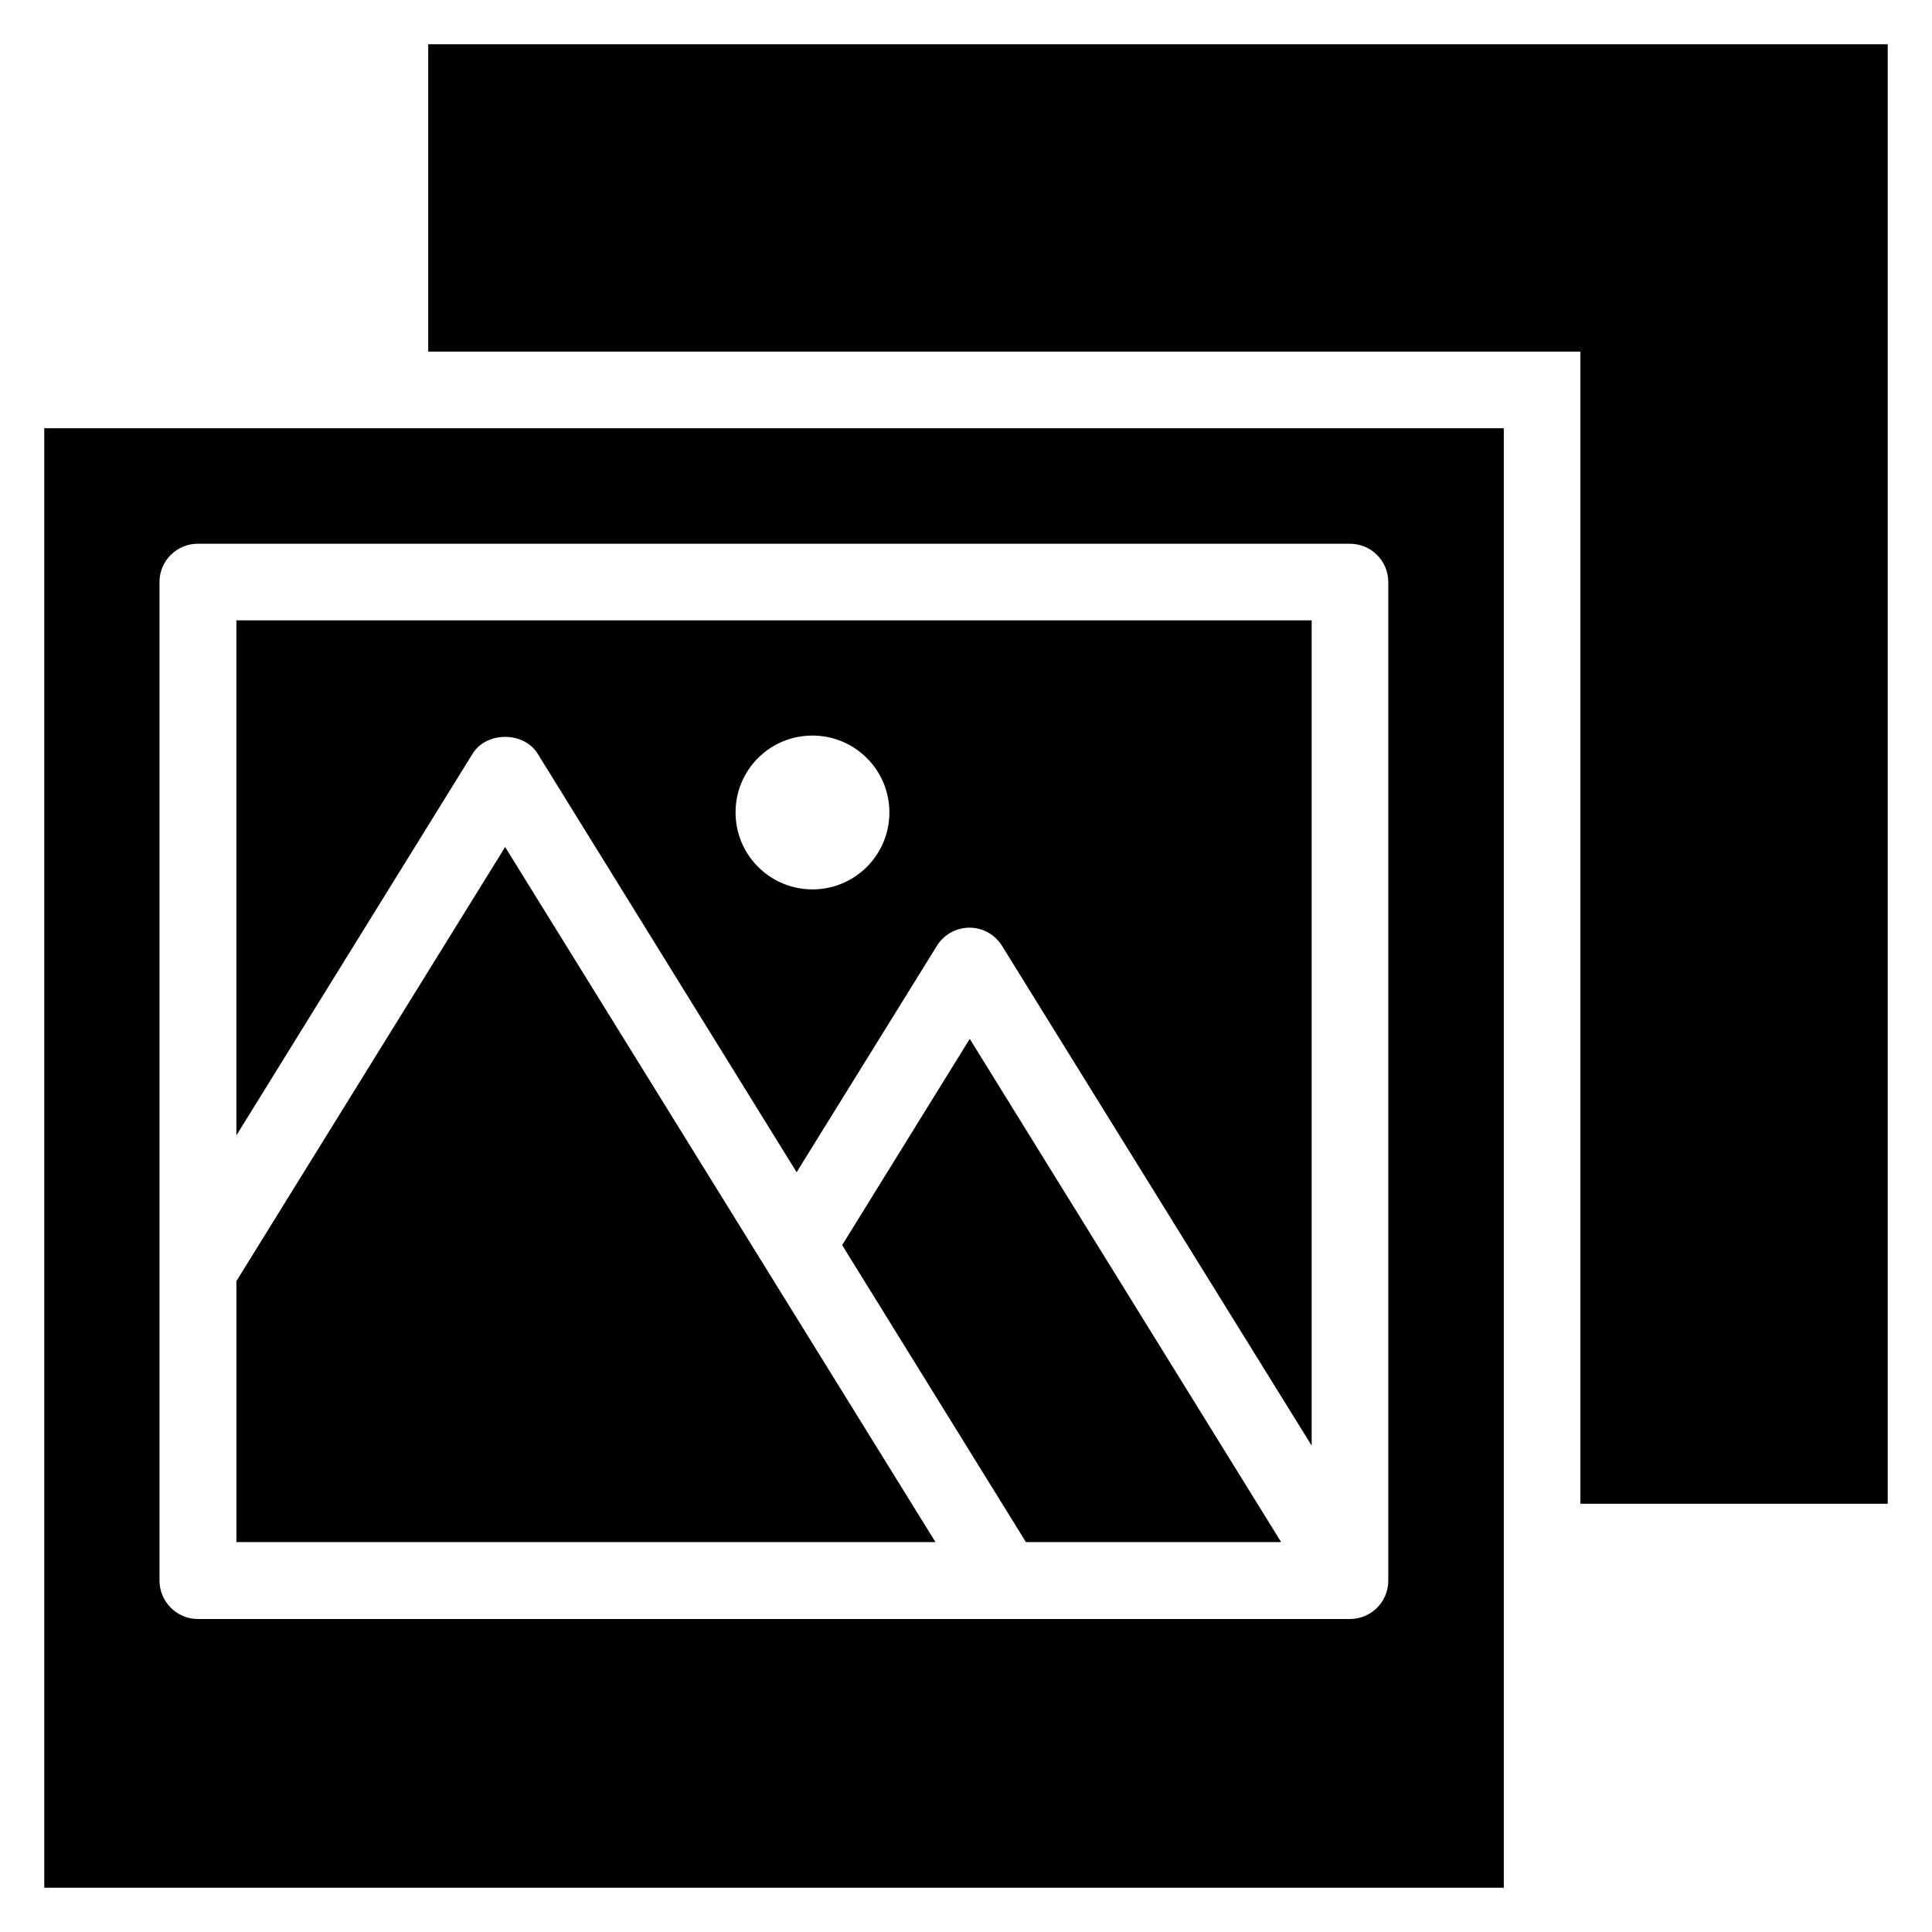
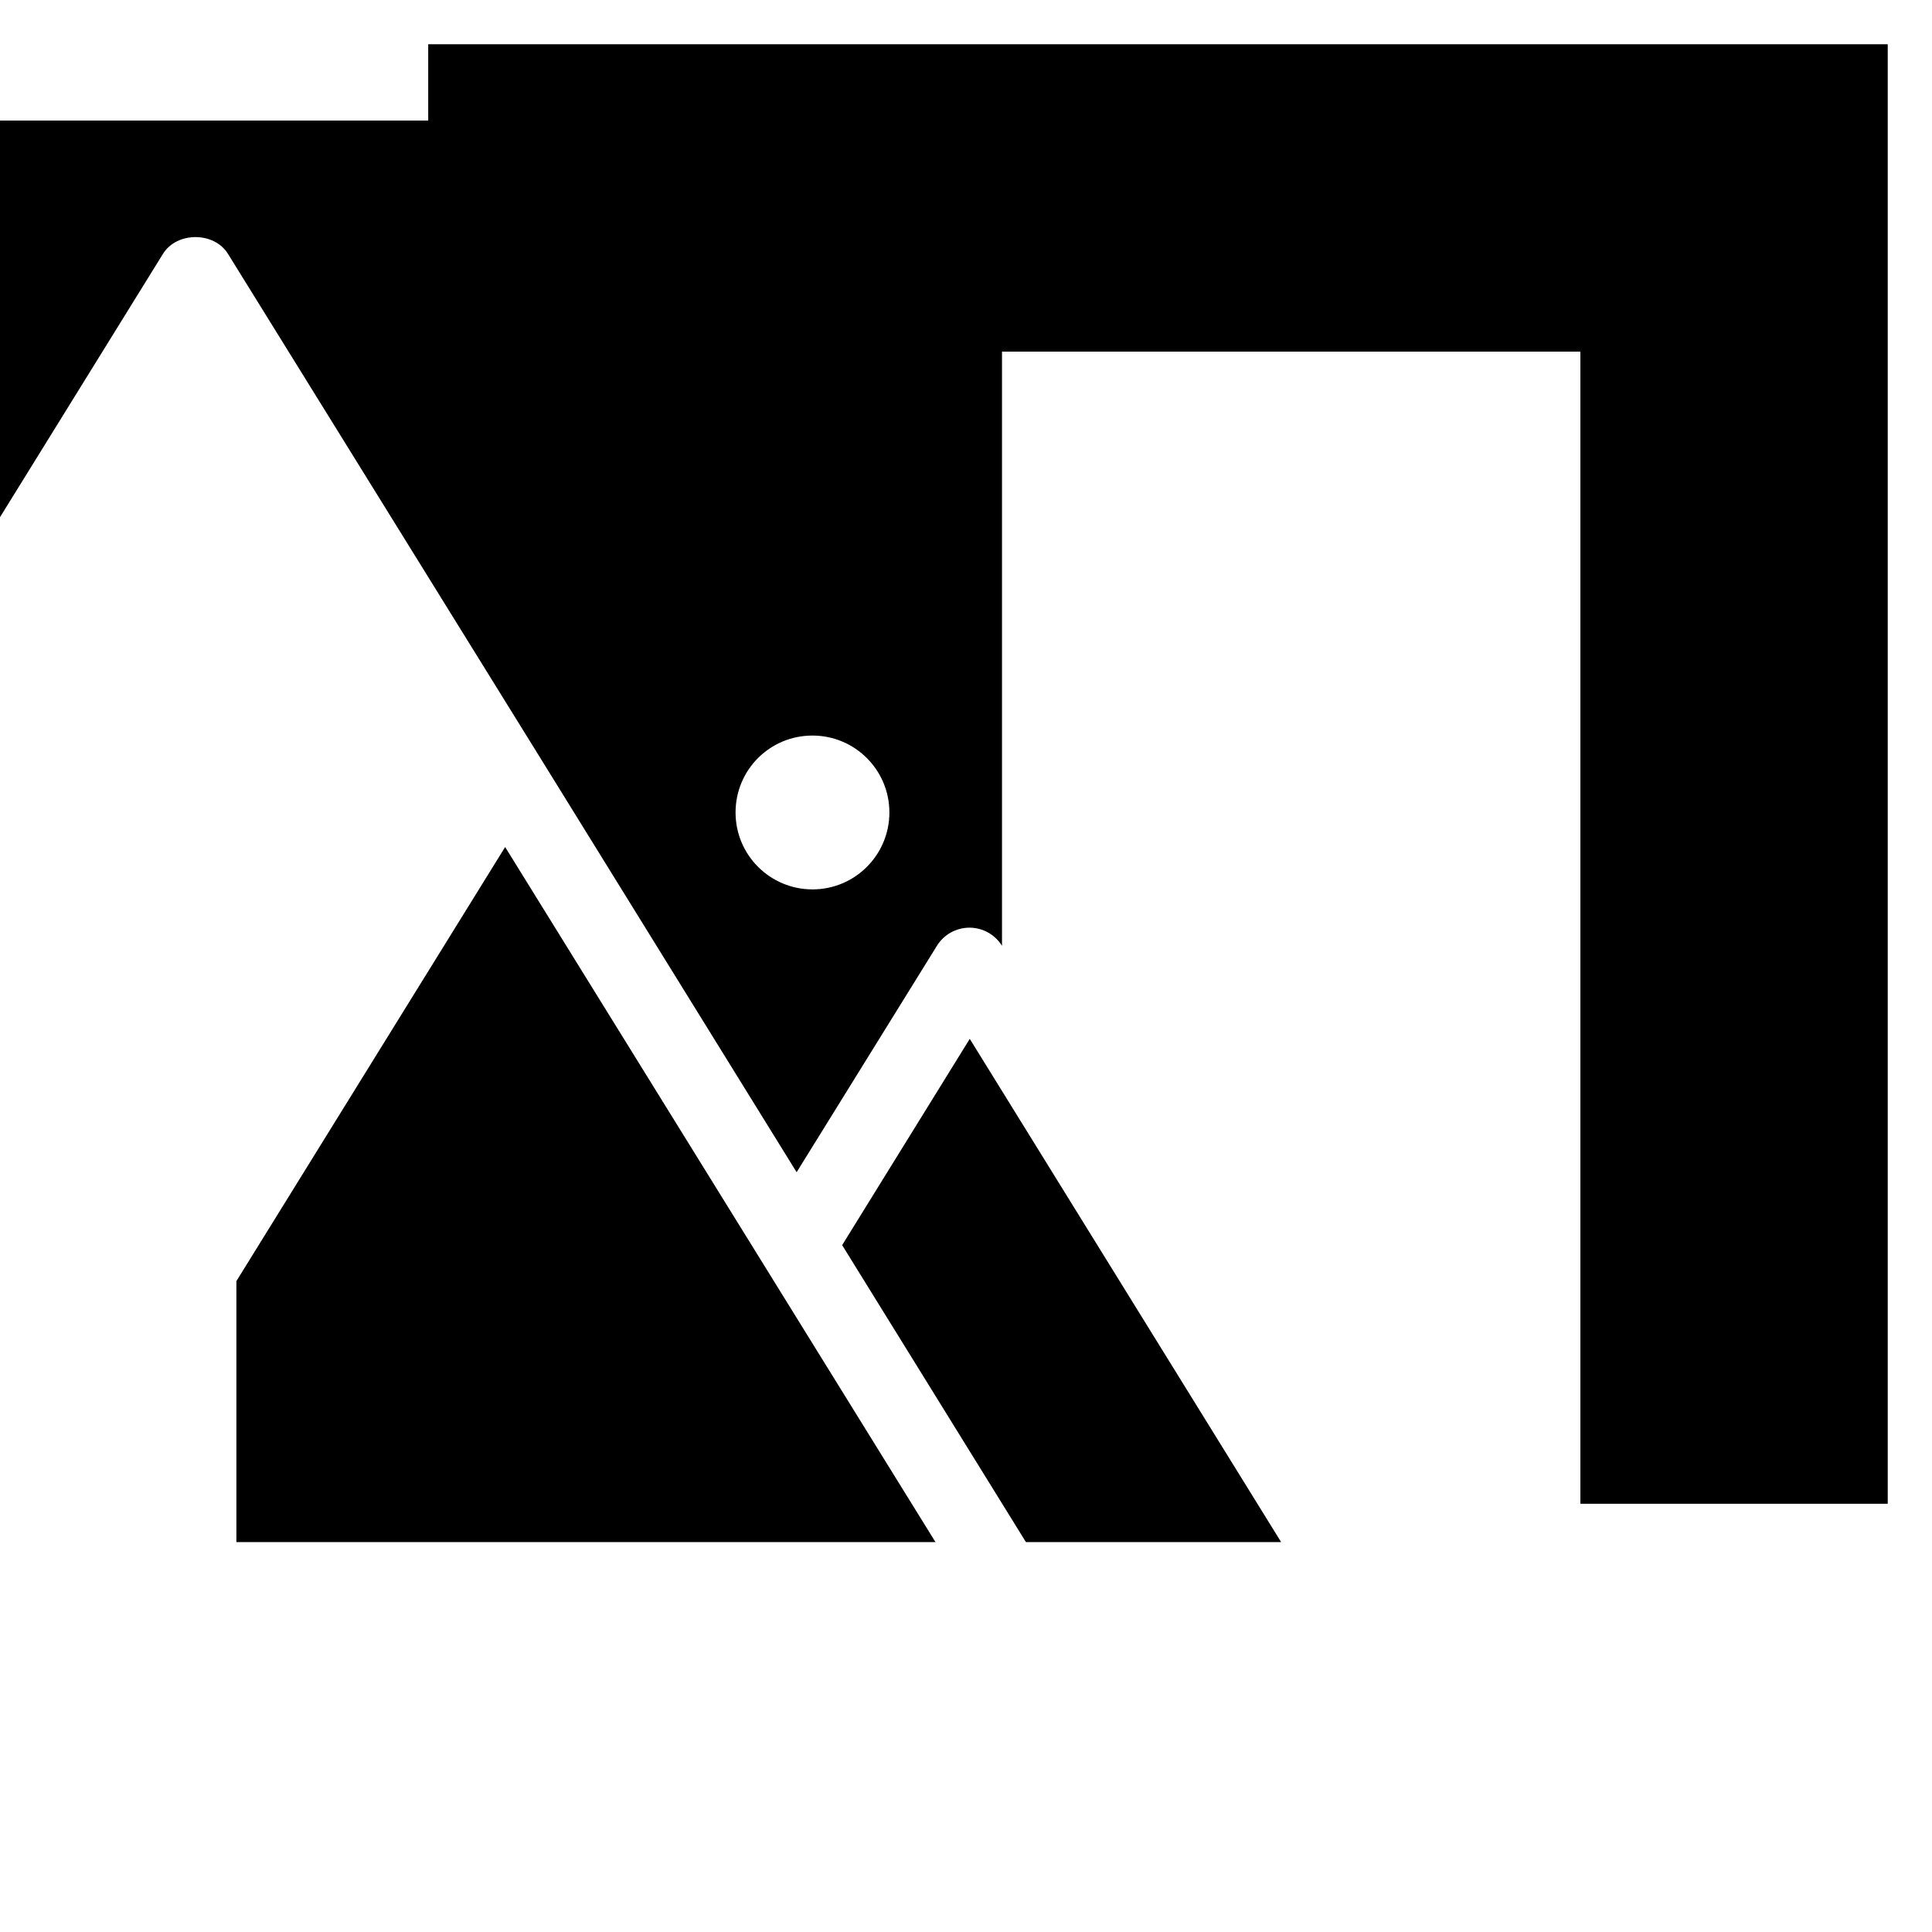
<svg xmlns="http://www.w3.org/2000/svg" fill="#000000" width="800px" height="800px" version="1.1" viewBox="144 144 512 512">
  <g>
    <path d="m257.48 155.73v81.449h305.34v305.34h81.449v-386.79z" />
-     <path d="m286.49 343.74 68.625 110.91 37.176-60c1.832-2.977 5.113-4.809 8.625-4.809 3.512 0 6.793 1.832 8.625 4.809l82.062 132.45v-218.7h-284.96v136.49l62.594-101.14c3.668-5.957 13.59-5.957 17.254-0.004zm72.824-4.809c11.223 0 20.383 9.082 20.383 20.383 0 11.223-9.082 20.383-20.383 20.383-11.223 0-20.383-9.082-20.383-20.383 0-11.297 9.086-20.383 20.383-20.383z" />
+     <path d="m286.49 343.74 68.625 110.91 37.176-60c1.832-2.977 5.113-4.809 8.625-4.809 3.512 0 6.793 1.832 8.625 4.809v-218.7h-284.96v136.49l62.594-101.14c3.668-5.957 13.59-5.957 17.254-0.004zm72.824-4.809c11.223 0 20.383 9.082 20.383 20.383 0 11.223-9.082 20.383-20.383 20.383-11.223 0-20.383-9.082-20.383-20.383 0-11.297 9.086-20.383 20.383-20.383z" />
    <path d="m367.18 473.97 48.699 78.699h67.633l-82.516-133.36z" />
    <path d="m391.91 552.67-45.418-73.359-68.625-110.84-71.223 115.04v69.16z" />
-     <path d="m155.73 644.27h386.79v-386.79h-386.79zm30.535-346.02c0-5.648 4.582-10.152 10.152-10.152h305.34c5.648 0 10.152 4.582 10.152 10.152v264.65c0 5.648-4.582 10.152-10.152 10.152h-305.34c-5.574 0-10.152-4.582-10.152-10.23z" />
  </g>
</svg>